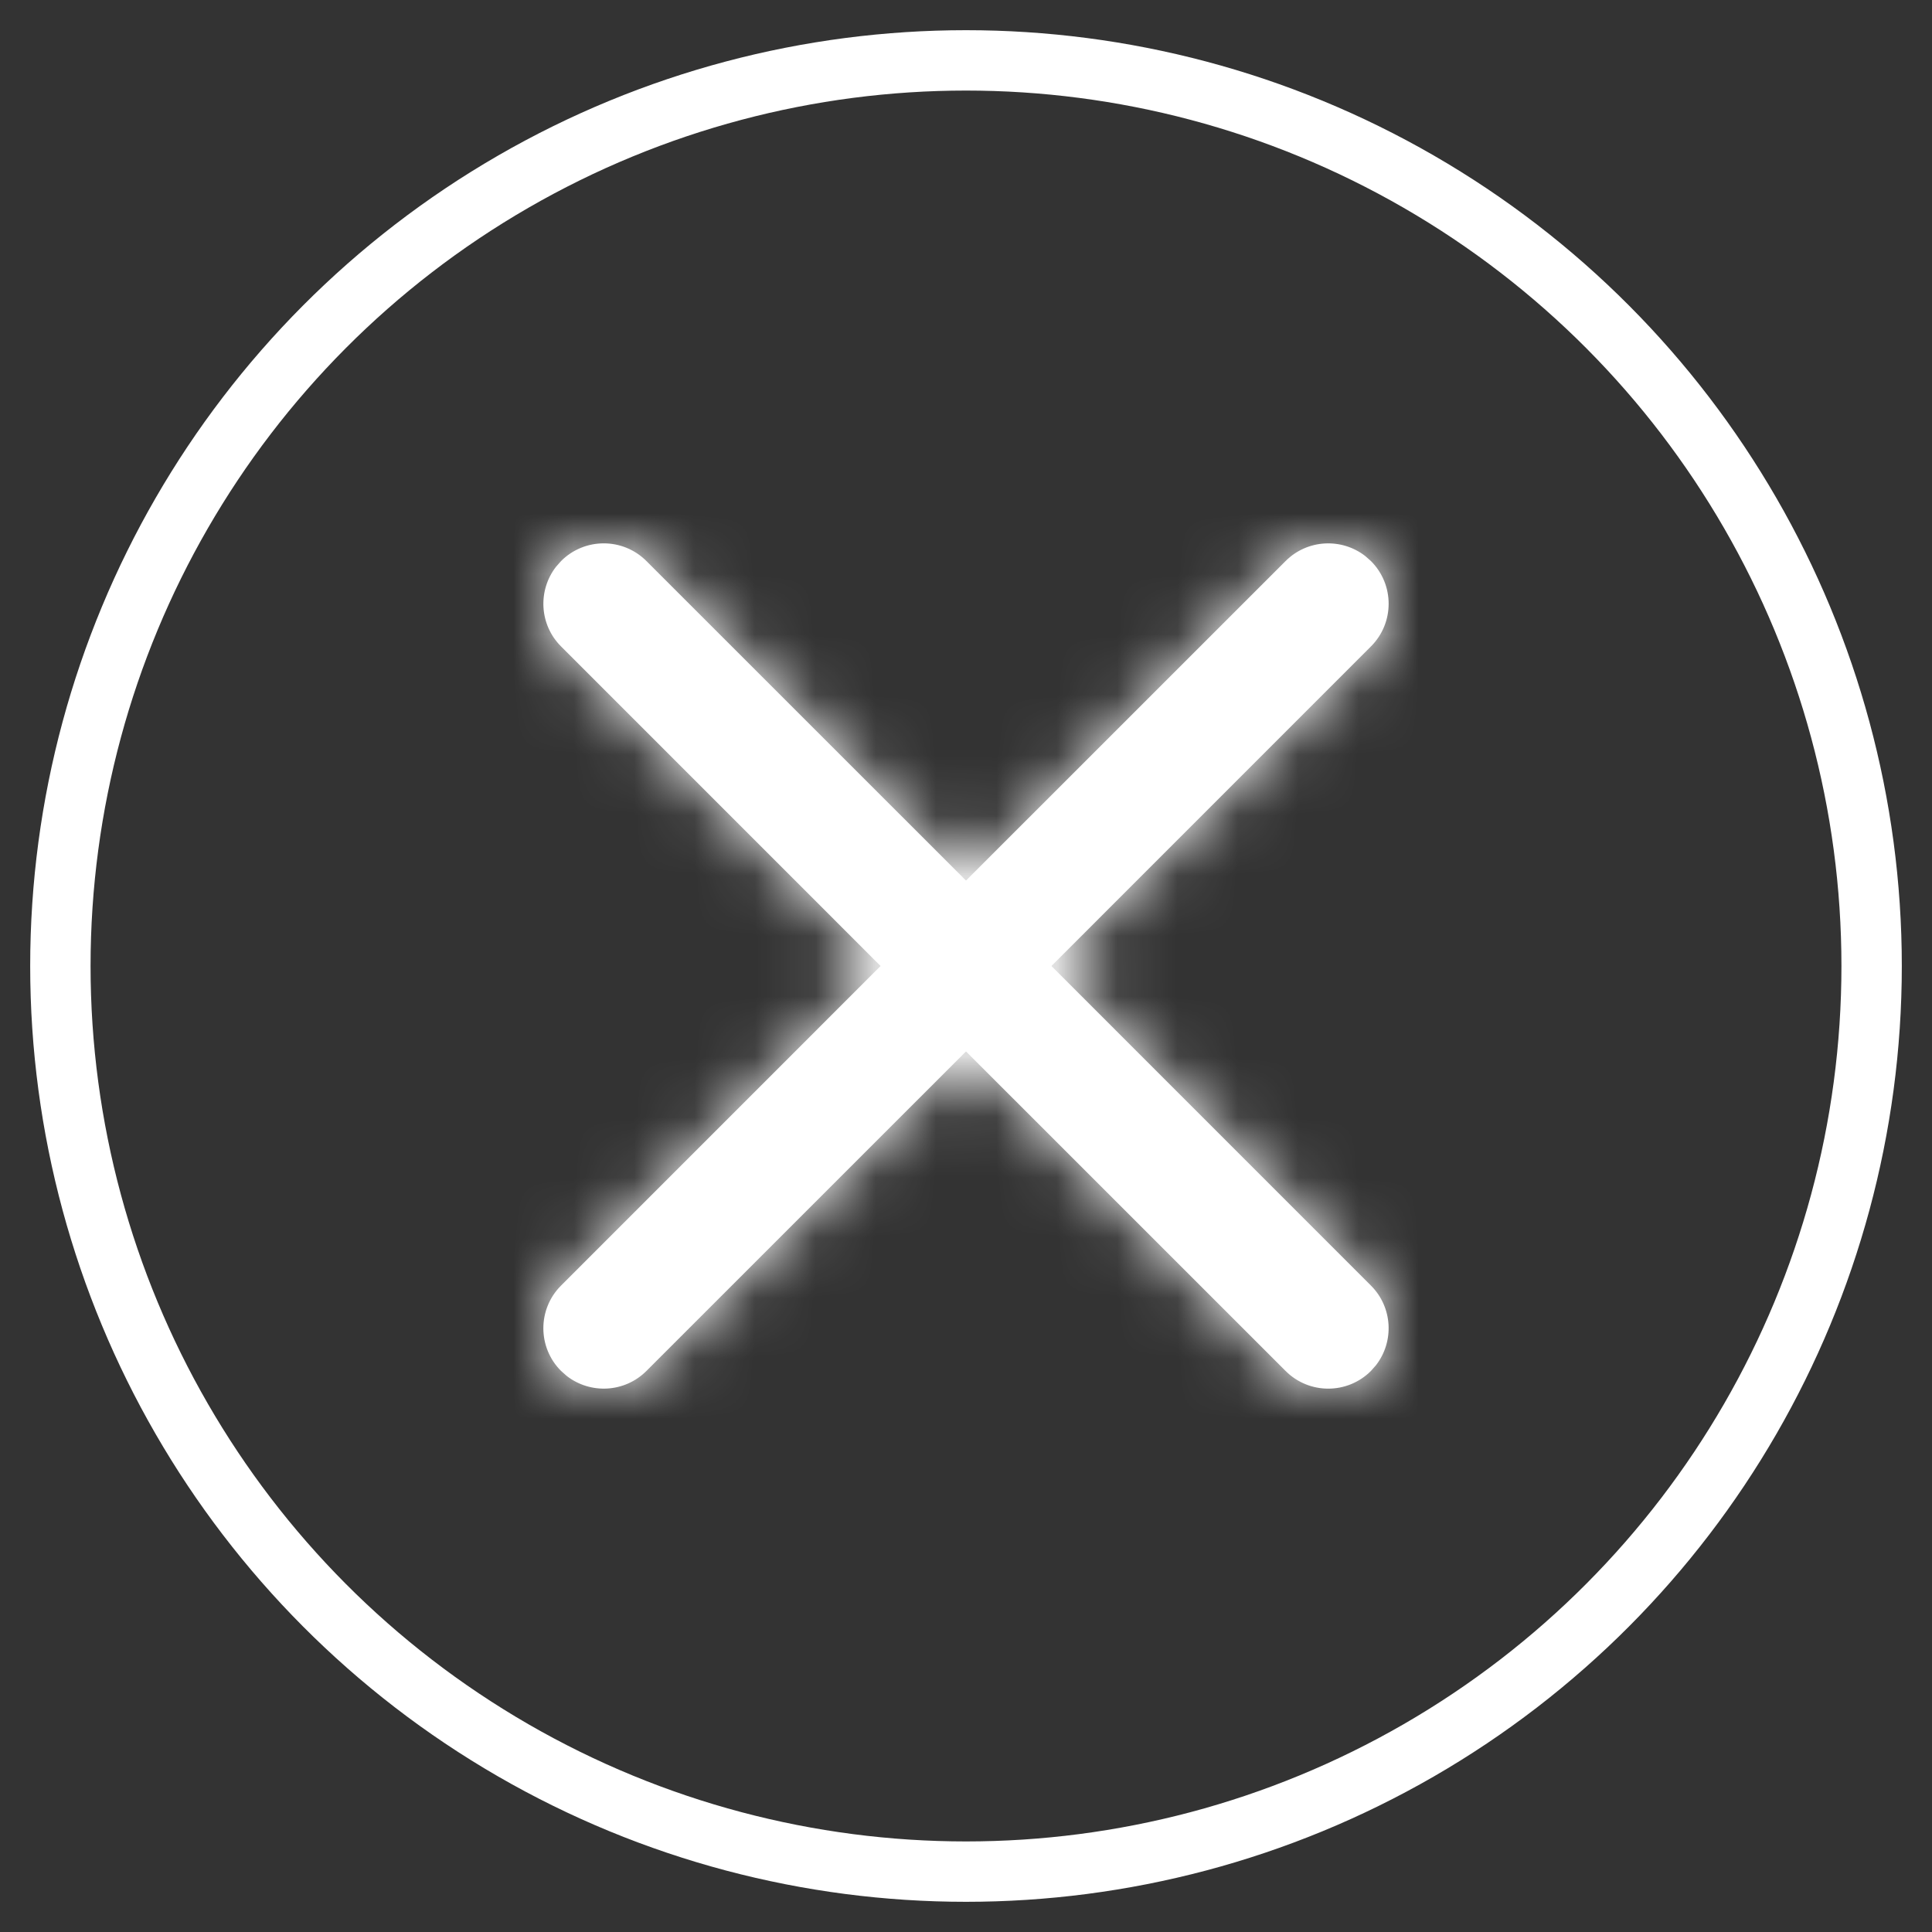
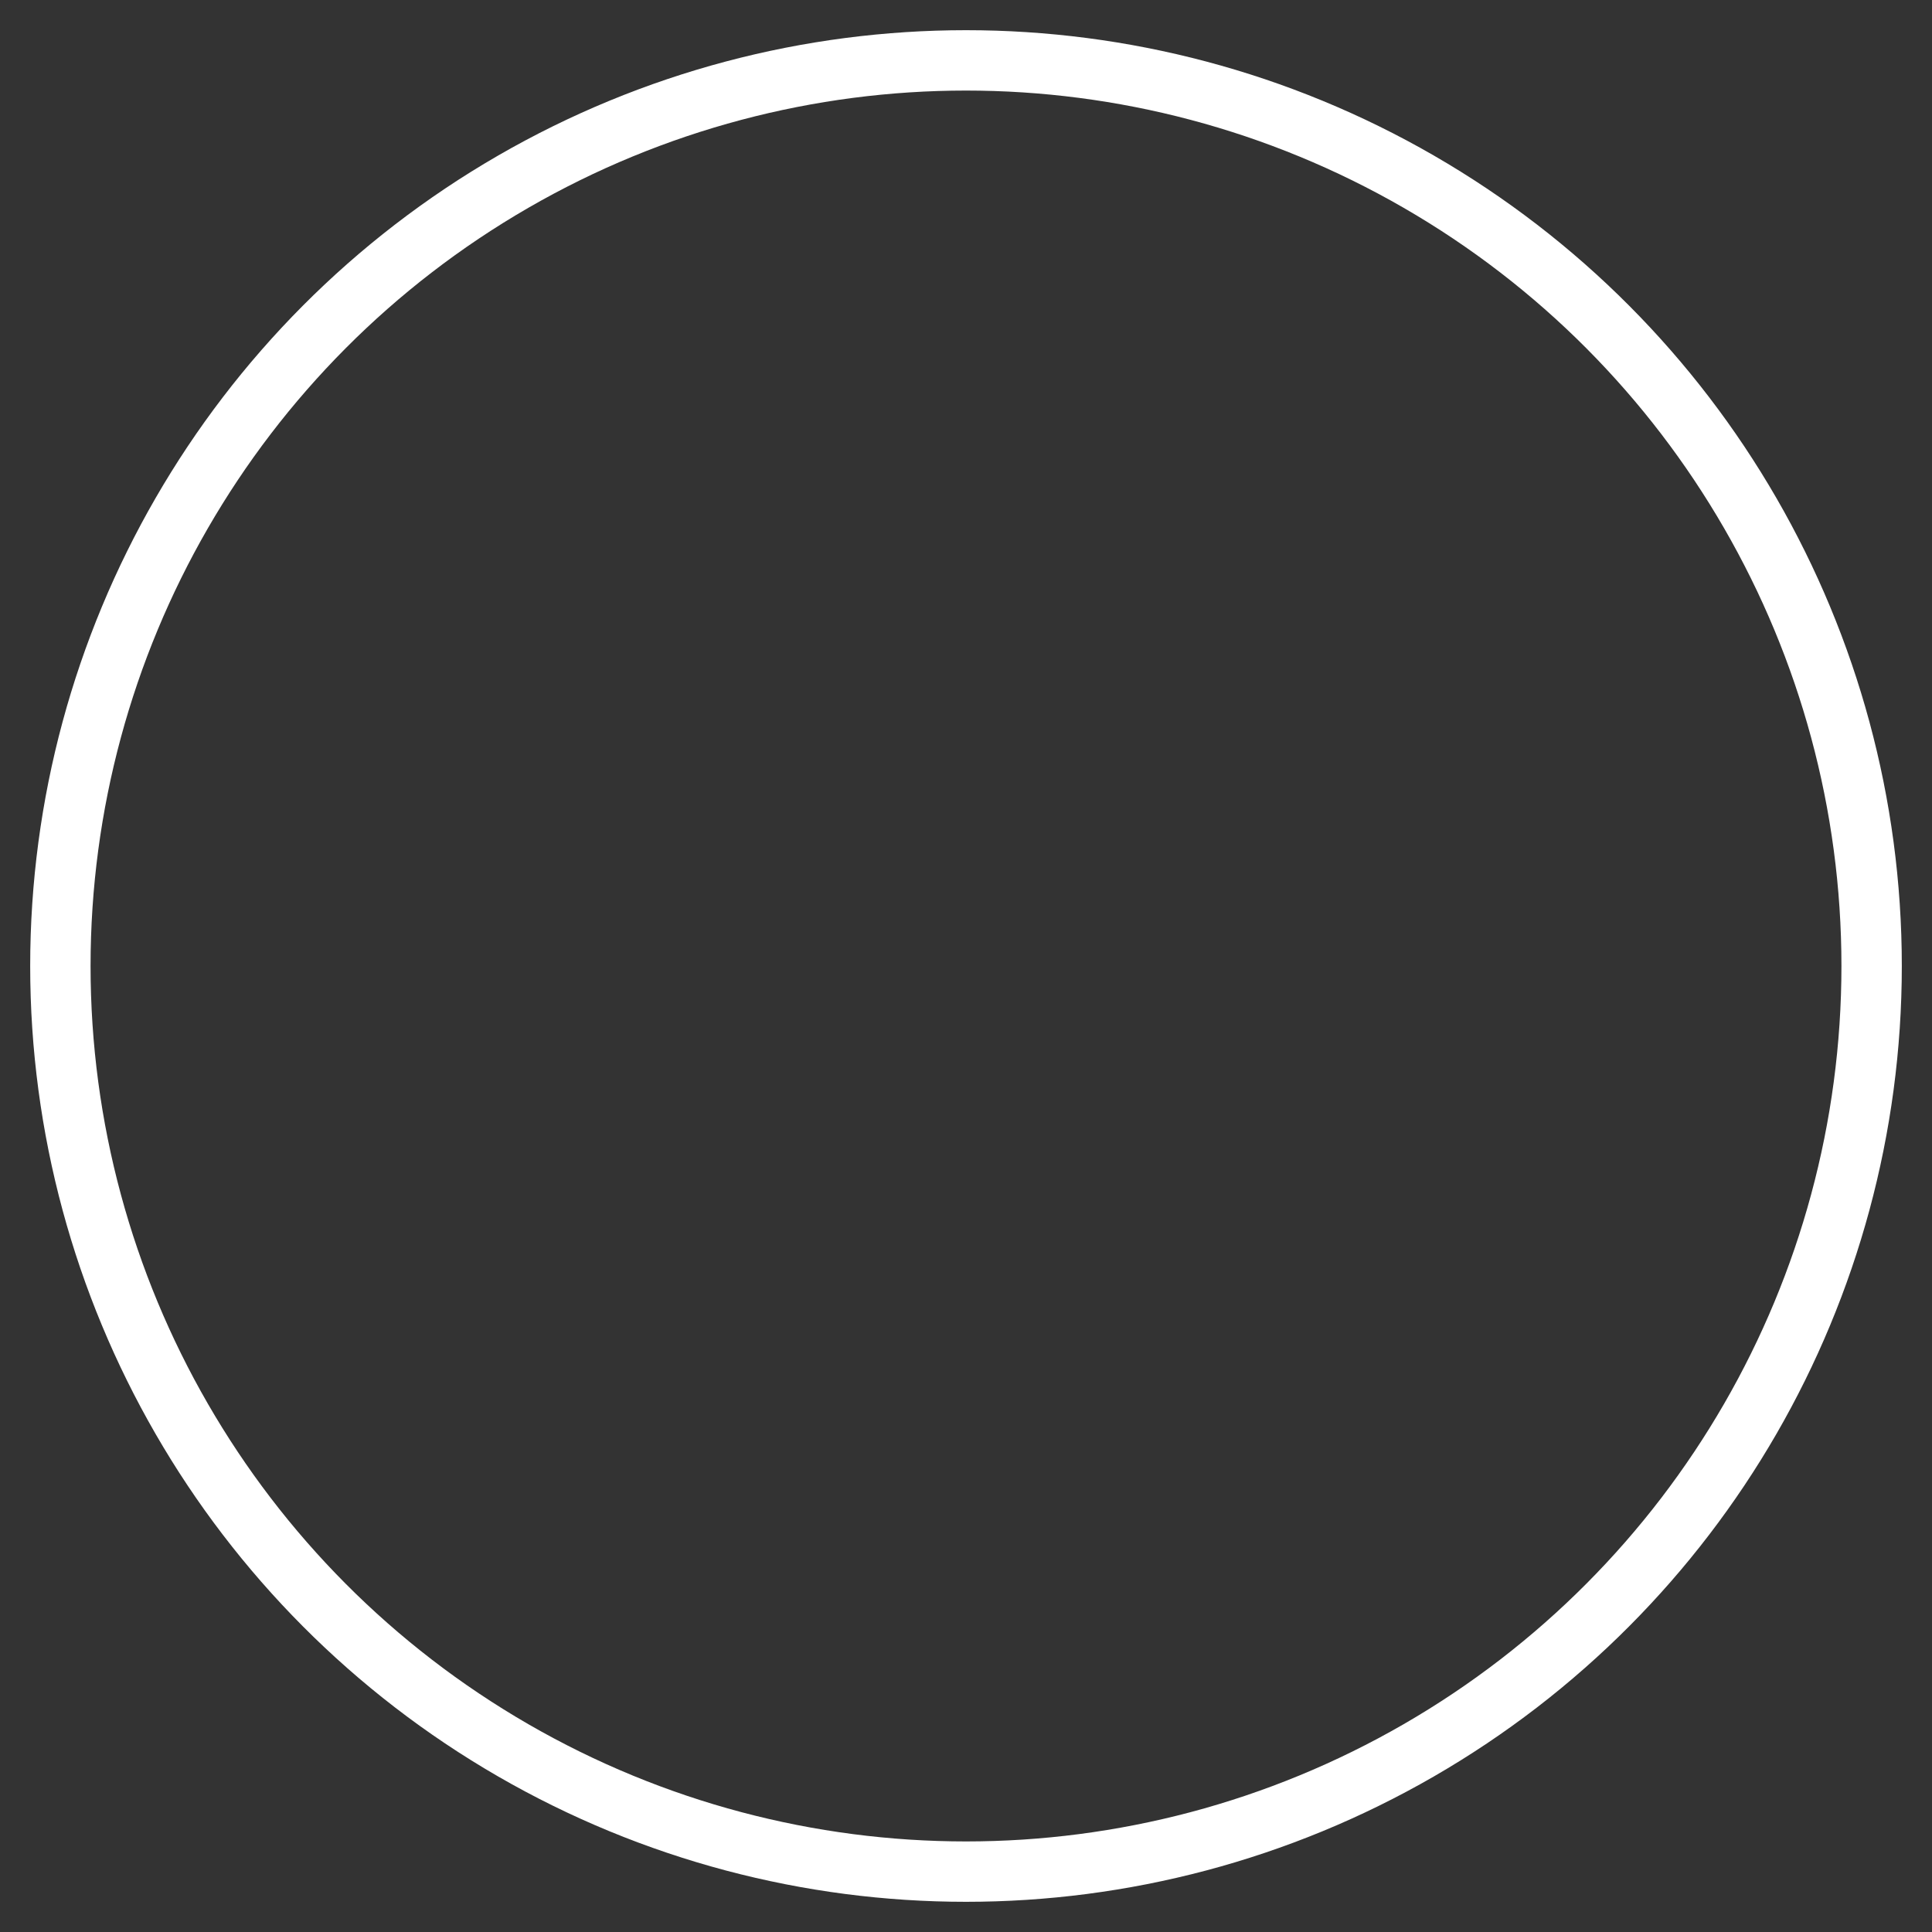
<svg xmlns="http://www.w3.org/2000/svg" xmlns:xlink="http://www.w3.org/1999/xlink" width="32px" height="32px" viewBox="0 0 32 32" version="1.1">
  <rect x="0" y="0" width="32" height="32" fill="#333333" stroke="none" />
  <title>btn Close</title>
  <defs>
-     <path d="M5.293,5.293 C5.683,4.902 6.317,4.902 6.707,5.293 L6.707,5.293 L12,10.585 L17.293,5.293 C17.653,4.932 18.221,4.905 18.613,5.21 L18.707,5.293 C19.098,5.683 19.098,6.317 18.707,6.707 L18.707,6.707 L13.415,12 L18.707,17.293 C19.068,17.653 19.095,18.221 18.79,18.613 L18.707,18.707 C18.317,19.098 17.683,19.098 17.293,18.707 L17.293,18.707 L12,13.415 L6.707,18.707 C6.347,19.068 5.779,19.095 5.387,18.79 L5.293,18.707 C4.902,18.317 4.902,17.683 5.293,17.293 L5.293,17.293 L10.585,12 L5.293,6.707 C4.932,6.347 4.905,5.779 5.21,5.387 Z" id="path-1" />
-   </defs>
+     </defs>
  <g id="Mobile" stroke="none" stroke-width="1" fill="none" fill-rule="evenodd">
    <g id="1.1---MASTER-SCREEN-MOB" transform="translate(-14, -9)">
      <g id="btn-Close" transform="translate(15, 10)">
        <circle id="Oval" stroke="#FFFFFF" cx="15" cy="15" r="15" />
        <g id="x" fill="#FFFFFF" transform="translate(3, 3)">
          <mask id="mask-2" fill="white">
            <use xlink:href="#path-1" />
          </mask>
          <use id="Combined-Shape" fill="#FFFFFF" fill-rule="nonzero" xlink:href="#path-1" />
          <g id="COLOR/-black" fill="none" mask="url(#mask-2)">
            <rect id="Rectangle" fill="#FFFFFF" x="0" y="0" width="24" height="24" />
          </g>
        </g>
      </g>
    </g>
  </g>
</svg>